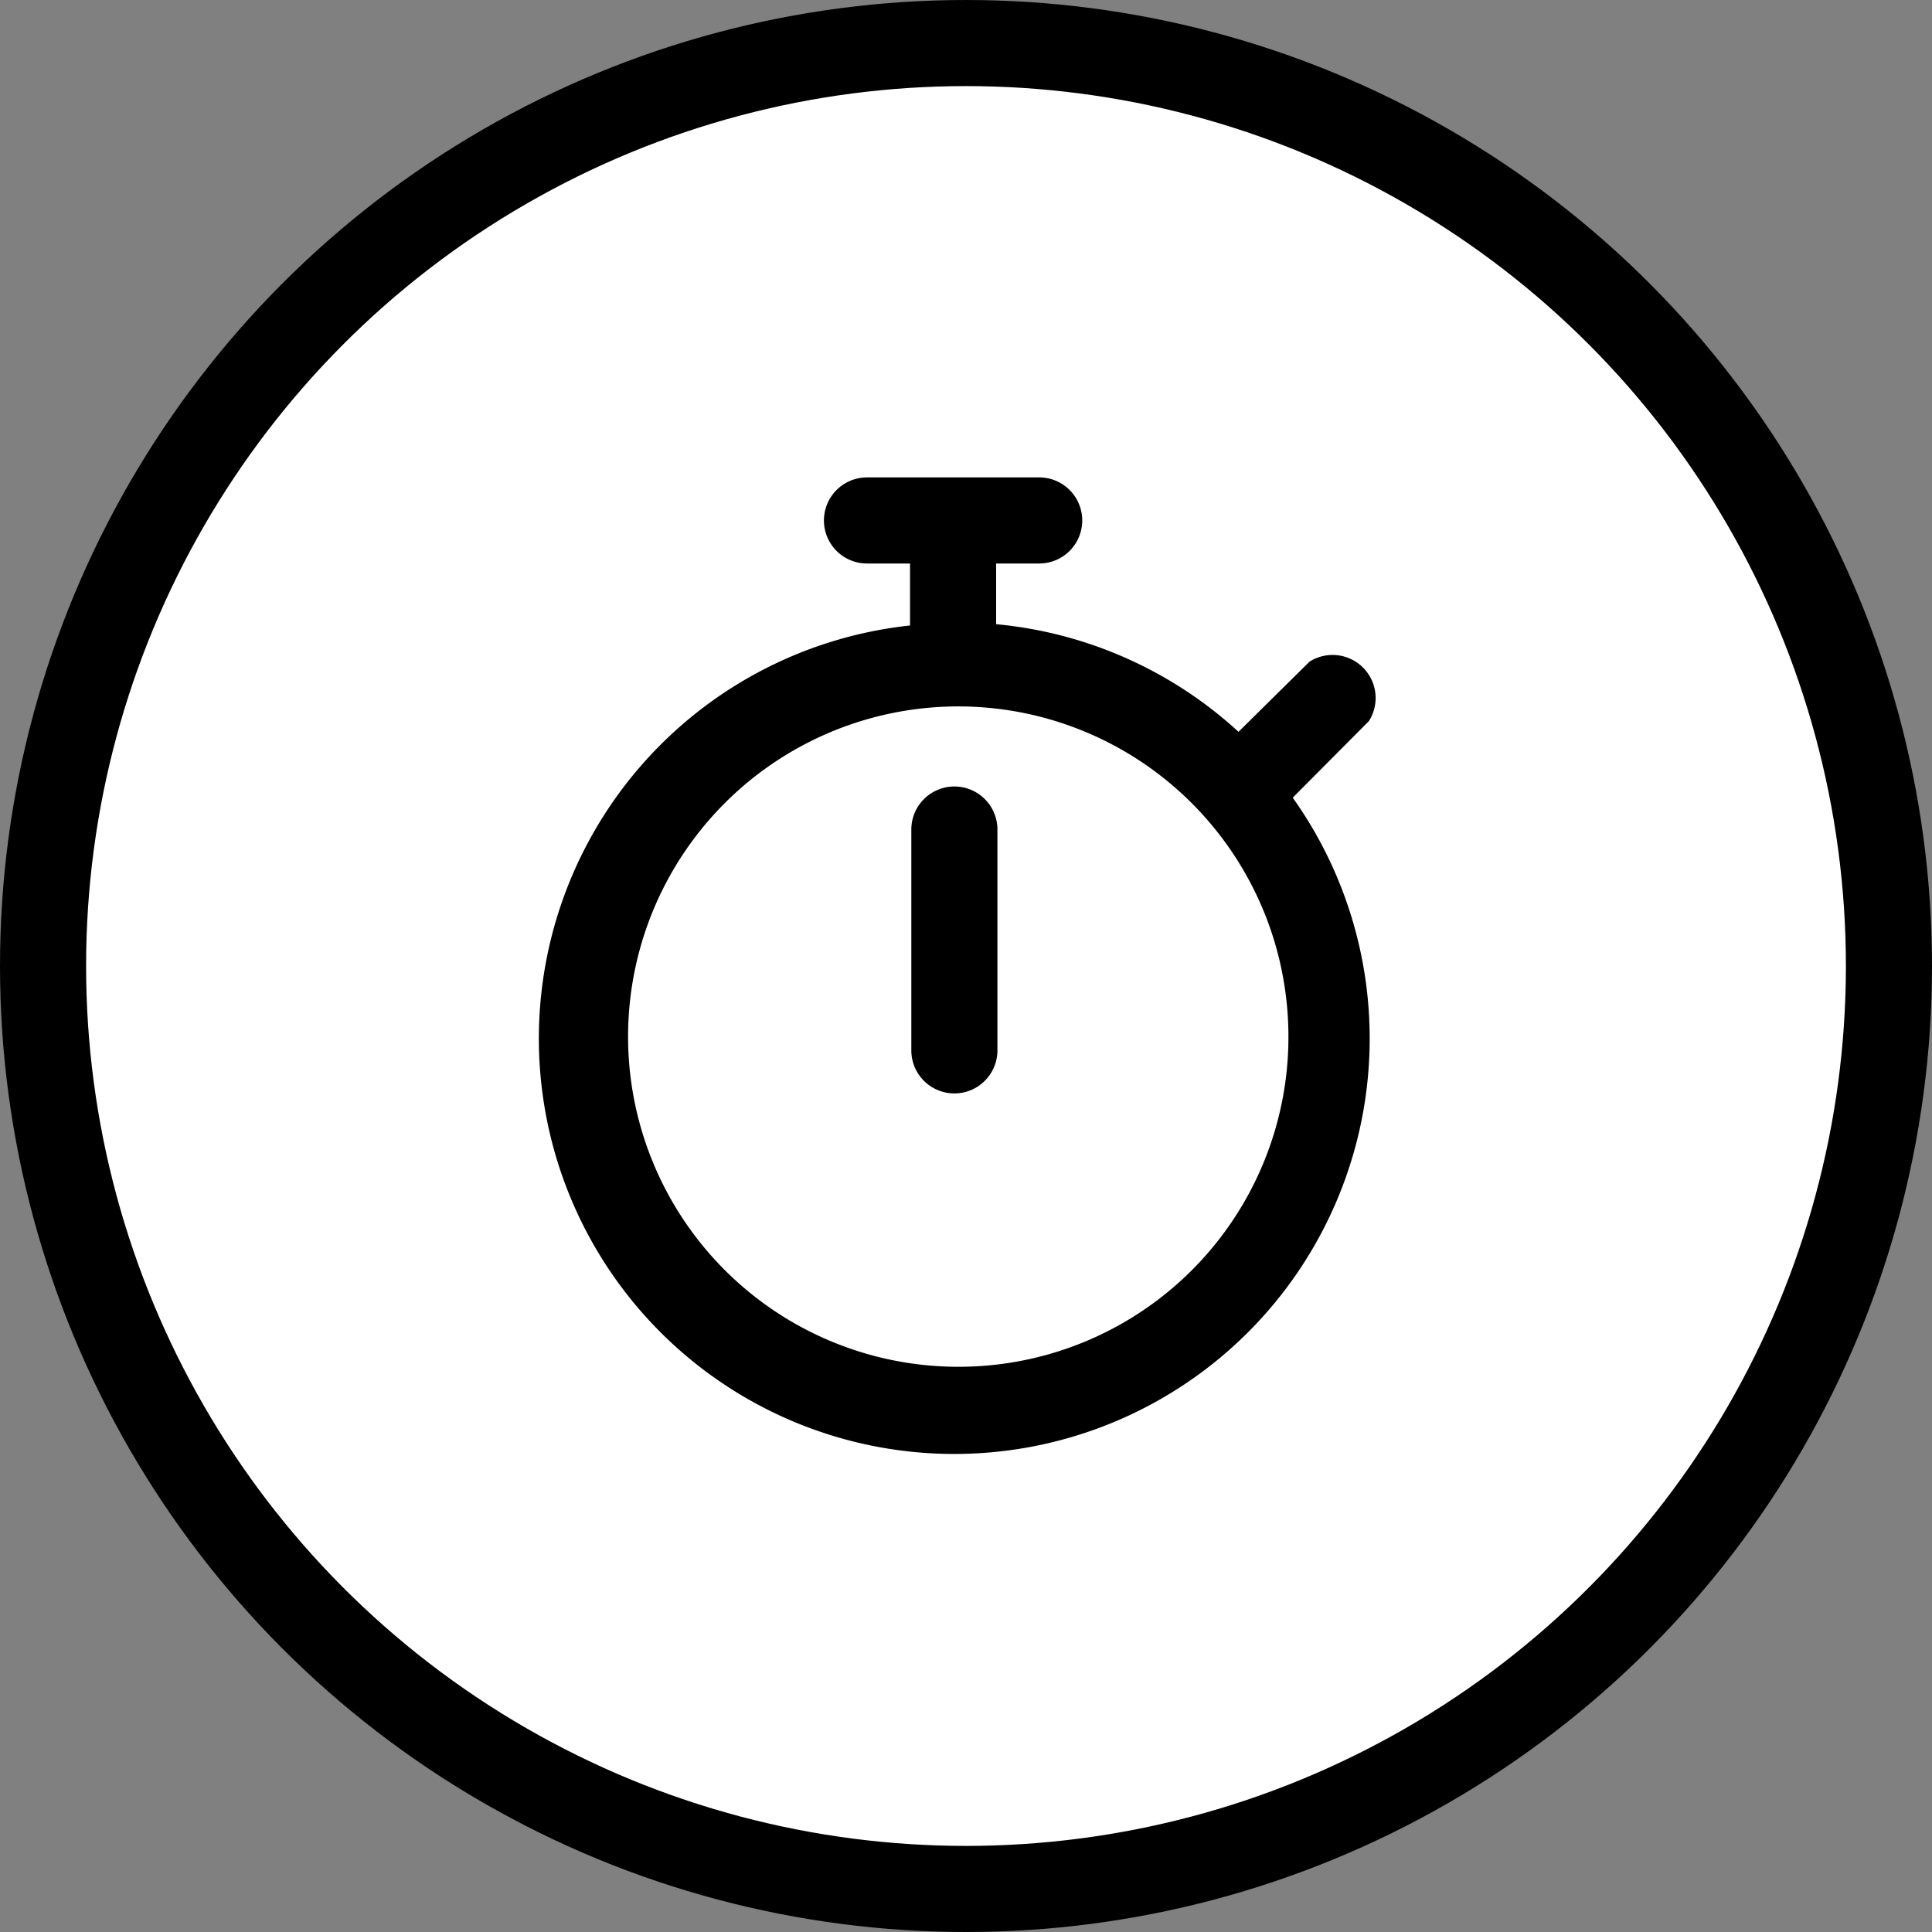
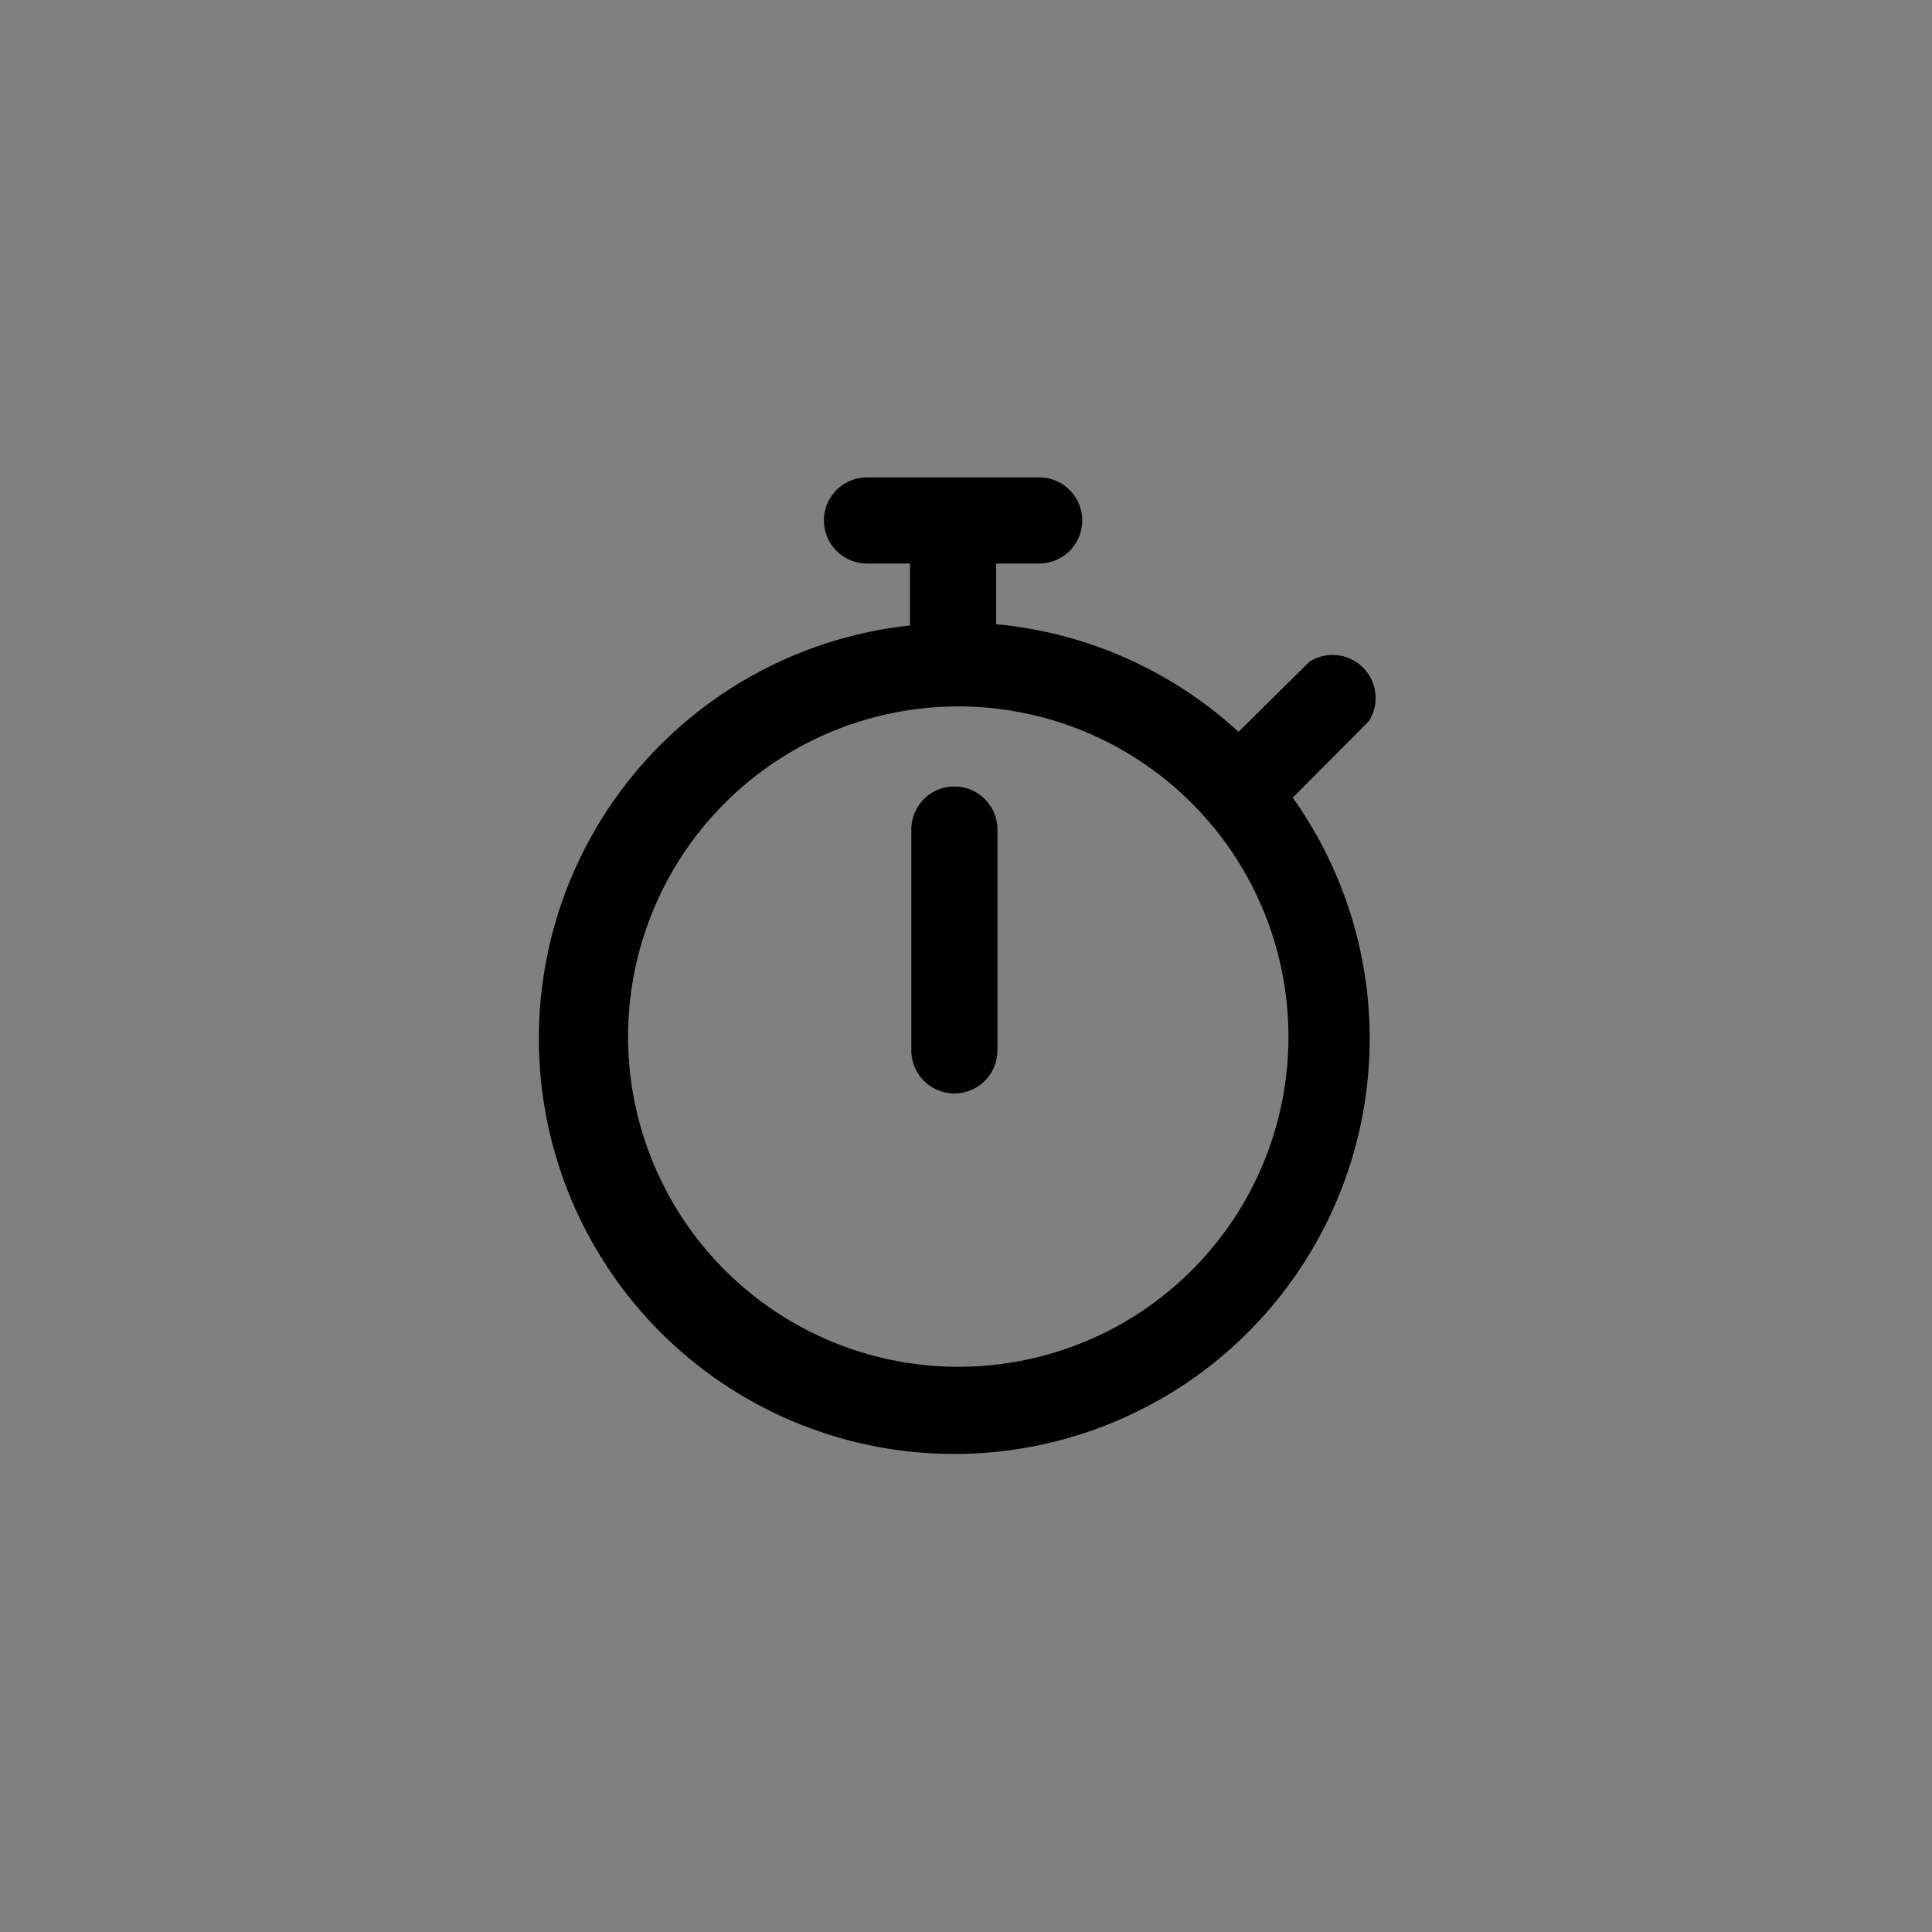
<svg xmlns="http://www.w3.org/2000/svg" viewBox="0 0 44.88 44.88">
  <rect x="0" y="0" width="44.88" height="44.88" fill="#808080" stroke="none" />
  <defs>
    <style>.cls-1{fill:#fff;stroke:#000;stroke-miterlimit:10;stroke-width:2px;}</style>
  </defs>
  <title>temps_declenchement</title>
  <g id="Calque_2" data-name="Calque 2">
    <g id="Calque_1-2" data-name="Calque 1">
-       <circle class="cls-1" cx="22.44" cy="22.44" r="21.44" />
      <path d="M22.17,18.27a1,1,0,0,0-1,1v5.13a1,1,0,0,0,2,0V19.25A1,1,0,0,0,22.17,18.27Z" />
      <path d="M31.8,16.75a1,1,0,0,0-1.38-1.38h0L28.77,17a9.64,9.64,0,0,0-5.63-2.5V13.09h1a1,1,0,1,0,0-2h-4a1,1,0,0,0,0,2h1v1.44a9.65,9.65,0,1,0,8.89,4Zm-9.54,15a7.67,7.67,0,1,1,7.67-7.66,7.66,7.66,0,0,1-7.67,7.66Z" />
    </g>
  </g>
</svg>